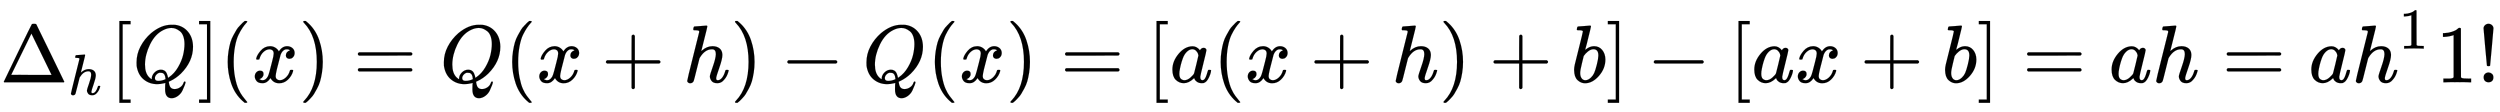
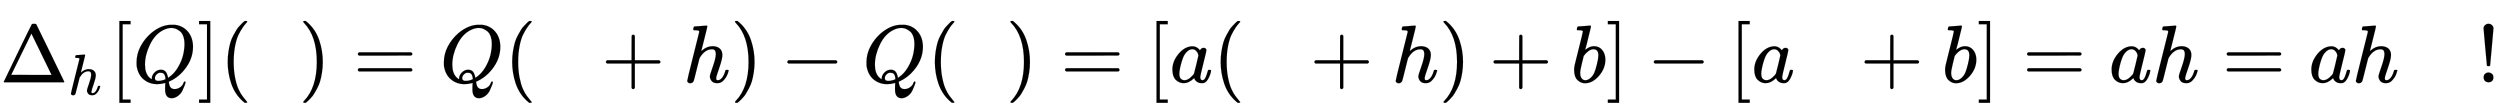
<svg xmlns="http://www.w3.org/2000/svg" xmlns:xlink="http://www.w3.org/1999/xlink" width="70.967ex" height="3.176ex" style="vertical-align: -0.838ex;" viewBox="0 -1006.6 30554.9 1367.4" role="img" focusable="false" aria-labelledby="MathJax-SVG-1-Title">
  <title id="MathJax-SVG-1-Title">normal upper Delta Subscript h Baseline left bracket upper Q right bracket left parenthesis x right parenthesis equals upper Q left parenthesis x plus h right parenthesis minus upper Q left parenthesis x right parenthesis equals left bracket a left parenthesis x plus h right parenthesis plus b right bracket minus left bracket a x plus b right bracket equals a h equals a h Superscript 1 Baseline Baseline 1 factorial</title>
  <defs aria-hidden="true">
    <path stroke-width="1" id="E1-MJMAIN-394" d="M51 0Q46 4 46 7Q46 9 215 357T388 709Q391 716 416 716Q439 716 444 709Q447 705 616 357T786 7Q786 4 781 0H51ZM507 344L384 596L137 92L383 91H630Q630 93 507 344Z" />
    <path stroke-width="1" id="E1-MJMATHI-68" d="M137 683Q138 683 209 688T282 694Q294 694 294 685Q294 674 258 534Q220 386 220 383Q220 381 227 388Q288 442 357 442Q411 442 444 415T478 336Q478 285 440 178T402 50Q403 36 407 31T422 26Q450 26 474 56T513 138Q516 149 519 151T535 153Q555 153 555 145Q555 144 551 130Q535 71 500 33Q466 -10 419 -10H414Q367 -10 346 17T325 74Q325 90 361 192T398 345Q398 404 354 404H349Q266 404 205 306L198 293L164 158Q132 28 127 16Q114 -11 83 -11Q69 -11 59 -2T48 16Q48 30 121 320L195 616Q195 629 188 632T149 637H128Q122 643 122 645T124 664Q129 683 137 683Z" />
    <path stroke-width="1" id="E1-MJMAIN-5B" d="M118 -250V750H255V710H158V-210H255V-250H118Z" />
    <path stroke-width="1" id="E1-MJMATHI-51" d="M399 -80Q399 -47 400 -30T402 -11V-7L387 -11Q341 -22 303 -22Q208 -22 138 35T51 201Q50 209 50 244Q50 346 98 438T227 601Q351 704 476 704Q514 704 524 703Q621 689 680 617T740 435Q740 255 592 107Q529 47 461 16L444 8V3Q444 2 449 -24T470 -66T516 -82Q551 -82 583 -60T625 -3Q631 11 638 11Q647 11 649 2Q649 -6 639 -34T611 -100T557 -165T481 -194Q399 -194 399 -87V-80ZM636 468Q636 523 621 564T580 625T530 655T477 665Q429 665 379 640Q277 591 215 464T153 216Q153 110 207 59Q231 38 236 38V46Q236 86 269 120T347 155Q372 155 390 144T417 114T429 82T435 55L448 64Q512 108 557 185T619 334T636 468ZM314 18Q362 18 404 39L403 49Q399 104 366 115Q354 117 347 117Q344 117 341 117T337 118Q317 118 296 98T274 52Q274 18 314 18Z" />
    <path stroke-width="1" id="E1-MJMAIN-5D" d="M22 710V750H159V-250H22V-210H119V710H22Z" />
    <path stroke-width="1" id="E1-MJMAIN-28" d="M94 250Q94 319 104 381T127 488T164 576T202 643T244 695T277 729T302 750H315H319Q333 750 333 741Q333 738 316 720T275 667T226 581T184 443T167 250T184 58T225 -81T274 -167T316 -220T333 -241Q333 -250 318 -250H315H302L274 -226Q180 -141 137 -14T94 250Z" />
-     <path stroke-width="1" id="E1-MJMATHI-78" d="M52 289Q59 331 106 386T222 442Q257 442 286 424T329 379Q371 442 430 442Q467 442 494 420T522 361Q522 332 508 314T481 292T458 288Q439 288 427 299T415 328Q415 374 465 391Q454 404 425 404Q412 404 406 402Q368 386 350 336Q290 115 290 78Q290 50 306 38T341 26Q378 26 414 59T463 140Q466 150 469 151T485 153H489Q504 153 504 145Q504 144 502 134Q486 77 440 33T333 -11Q263 -11 227 52Q186 -10 133 -10H127Q78 -10 57 16T35 71Q35 103 54 123T99 143Q142 143 142 101Q142 81 130 66T107 46T94 41L91 40Q91 39 97 36T113 29T132 26Q168 26 194 71Q203 87 217 139T245 247T261 313Q266 340 266 352Q266 380 251 392T217 404Q177 404 142 372T93 290Q91 281 88 280T72 278H58Q52 284 52 289Z" />
    <path stroke-width="1" id="E1-MJMAIN-29" d="M60 749L64 750Q69 750 74 750H86L114 726Q208 641 251 514T294 250Q294 182 284 119T261 12T224 -76T186 -143T145 -194T113 -227T90 -246Q87 -249 86 -250H74Q66 -250 63 -250T58 -247T55 -238Q56 -237 66 -225Q221 -64 221 250T66 725Q56 737 55 738Q55 746 60 749Z" />
    <path stroke-width="1" id="E1-MJMAIN-3D" d="M56 347Q56 360 70 367H707Q722 359 722 347Q722 336 708 328L390 327H72Q56 332 56 347ZM56 153Q56 168 72 173H708Q722 163 722 153Q722 140 707 133H70Q56 140 56 153Z" />
    <path stroke-width="1" id="E1-MJMAIN-2B" d="M56 237T56 250T70 270H369V420L370 570Q380 583 389 583Q402 583 409 568V270H707Q722 262 722 250T707 230H409V-68Q401 -82 391 -82H389H387Q375 -82 369 -68V230H70Q56 237 56 250Z" />
    <path stroke-width="1" id="E1-MJMAIN-2212" d="M84 237T84 250T98 270H679Q694 262 694 250T679 230H98Q84 237 84 250Z" />
    <path stroke-width="1" id="E1-MJMATHI-61" d="M33 157Q33 258 109 349T280 441Q331 441 370 392Q386 422 416 422Q429 422 439 414T449 394Q449 381 412 234T374 68Q374 43 381 35T402 26Q411 27 422 35Q443 55 463 131Q469 151 473 152Q475 153 483 153H487Q506 153 506 144Q506 138 501 117T481 63T449 13Q436 0 417 -8Q409 -10 393 -10Q359 -10 336 5T306 36L300 51Q299 52 296 50Q294 48 292 46Q233 -10 172 -10Q117 -10 75 30T33 157ZM351 328Q351 334 346 350T323 385T277 405Q242 405 210 374T160 293Q131 214 119 129Q119 126 119 118T118 106Q118 61 136 44T179 26Q217 26 254 59T298 110Q300 114 325 217T351 328Z" />
    <path stroke-width="1" id="E1-MJMATHI-62" d="M73 647Q73 657 77 670T89 683Q90 683 161 688T234 694Q246 694 246 685T212 542Q204 508 195 472T180 418L176 399Q176 396 182 402Q231 442 283 442Q345 442 383 396T422 280Q422 169 343 79T173 -11Q123 -11 82 27T40 150V159Q40 180 48 217T97 414Q147 611 147 623T109 637Q104 637 101 637H96Q86 637 83 637T76 640T73 647ZM336 325V331Q336 405 275 405Q258 405 240 397T207 376T181 352T163 330L157 322L136 236Q114 150 114 114Q114 66 138 42Q154 26 178 26Q211 26 245 58Q270 81 285 114T318 219Q336 291 336 325Z" />
-     <path stroke-width="1" id="E1-MJMAIN-31" d="M213 578L200 573Q186 568 160 563T102 556H83V602H102Q149 604 189 617T245 641T273 663Q275 666 285 666Q294 666 302 660V361L303 61Q310 54 315 52T339 48T401 46H427V0H416Q395 3 257 3Q121 3 100 0H88V46H114Q136 46 152 46T177 47T193 50T201 52T207 57T213 61V578Z" />
    <path stroke-width="1" id="E1-MJMAIN-21" d="M78 661Q78 682 96 699T138 716T180 700T199 661Q199 654 179 432T158 206Q156 198 139 198Q121 198 119 206Q118 209 98 431T78 661ZM79 61Q79 89 97 105T141 121Q164 119 181 104T198 61Q198 31 181 16T139 1Q114 1 97 16T79 61Z" />
  </defs>
  <g stroke="currentColor" fill="currentColor" stroke-width="0" transform="matrix(1 0 0 -1 0 0)" aria-hidden="true">
    <use xlink:href="#E1-MJMAIN-394" x="0" y="0" />
    <use transform="scale(0.707)" xlink:href="#E1-MJMATHI-68" x="1178" y="-213" />
    <use xlink:href="#E1-MJMAIN-5B" x="1341" y="0" />
    <use xlink:href="#E1-MJMATHI-51" x="1619" y="0" />
    <use xlink:href="#E1-MJMAIN-5D" x="2411" y="0" />
    <use xlink:href="#E1-MJMAIN-28" x="2689" y="0" />
    <use xlink:href="#E1-MJMATHI-78" x="3079" y="0" />
    <use xlink:href="#E1-MJMAIN-29" x="3651" y="0" />
    <use xlink:href="#E1-MJMAIN-3D" x="4318" y="0" />
    <use xlink:href="#E1-MJMATHI-51" x="5375" y="0" />
    <use xlink:href="#E1-MJMAIN-28" x="6166" y="0" />
    <use xlink:href="#E1-MJMATHI-78" x="6556" y="0" />
    <use xlink:href="#E1-MJMAIN-2B" x="7350" y="0" />
    <use xlink:href="#E1-MJMATHI-68" x="8351" y="0" />
    <use xlink:href="#E1-MJMAIN-29" x="8928" y="0" />
    <use xlink:href="#E1-MJMAIN-2212" x="9539" y="0" />
    <use xlink:href="#E1-MJMATHI-51" x="10540" y="0" />
    <use xlink:href="#E1-MJMAIN-28" x="11332" y="0" />
    <use xlink:href="#E1-MJMATHI-78" x="11721" y="0" />
    <use xlink:href="#E1-MJMAIN-29" x="12294" y="0" />
    <use xlink:href="#E1-MJMAIN-3D" x="12961" y="0" />
    <use xlink:href="#E1-MJMAIN-5B" x="14017" y="0" />
    <use xlink:href="#E1-MJMATHI-61" x="14296" y="0" />
    <use xlink:href="#E1-MJMAIN-28" x="14825" y="0" />
    <use xlink:href="#E1-MJMATHI-78" x="15215" y="0" />
    <use xlink:href="#E1-MJMAIN-2B" x="16009" y="0" />
    <use xlink:href="#E1-MJMATHI-68" x="17010" y="0" />
    <use xlink:href="#E1-MJMAIN-29" x="17587" y="0" />
    <use xlink:href="#E1-MJMAIN-2B" x="18198" y="0" />
    <use xlink:href="#E1-MJMATHI-62" x="19199" y="0" />
    <use xlink:href="#E1-MJMAIN-5D" x="19629" y="0" />
    <use xlink:href="#E1-MJMAIN-2212" x="20129" y="0" />
    <use xlink:href="#E1-MJMAIN-5B" x="21130" y="0" />
    <use xlink:href="#E1-MJMATHI-61" x="21408" y="0" />
    <use xlink:href="#E1-MJMATHI-78" x="21938" y="0" />
    <use xlink:href="#E1-MJMAIN-2B" x="22733" y="0" />
    <use xlink:href="#E1-MJMATHI-62" x="23733" y="0" />
    <use xlink:href="#E1-MJMAIN-5D" x="24163" y="0" />
    <use xlink:href="#E1-MJMAIN-3D" x="24719" y="0" />
    <use xlink:href="#E1-MJMATHI-61" x="25775" y="0" />
    <use xlink:href="#E1-MJMATHI-68" x="26305" y="0" />
    <use xlink:href="#E1-MJMAIN-3D" x="27159" y="0" />
    <use xlink:href="#E1-MJMATHI-61" x="28216" y="0" />
    <g transform="translate(28745,0)">
      <use xlink:href="#E1-MJMATHI-68" x="0" y="0" />
      <use transform="scale(0.707)" xlink:href="#E1-MJMAIN-31" x="815" y="583" />
    </g>
    <use xlink:href="#E1-MJMAIN-31" x="29775" y="0" />
    <use xlink:href="#E1-MJMAIN-21" x="30276" y="0" />
  </g>
</svg>